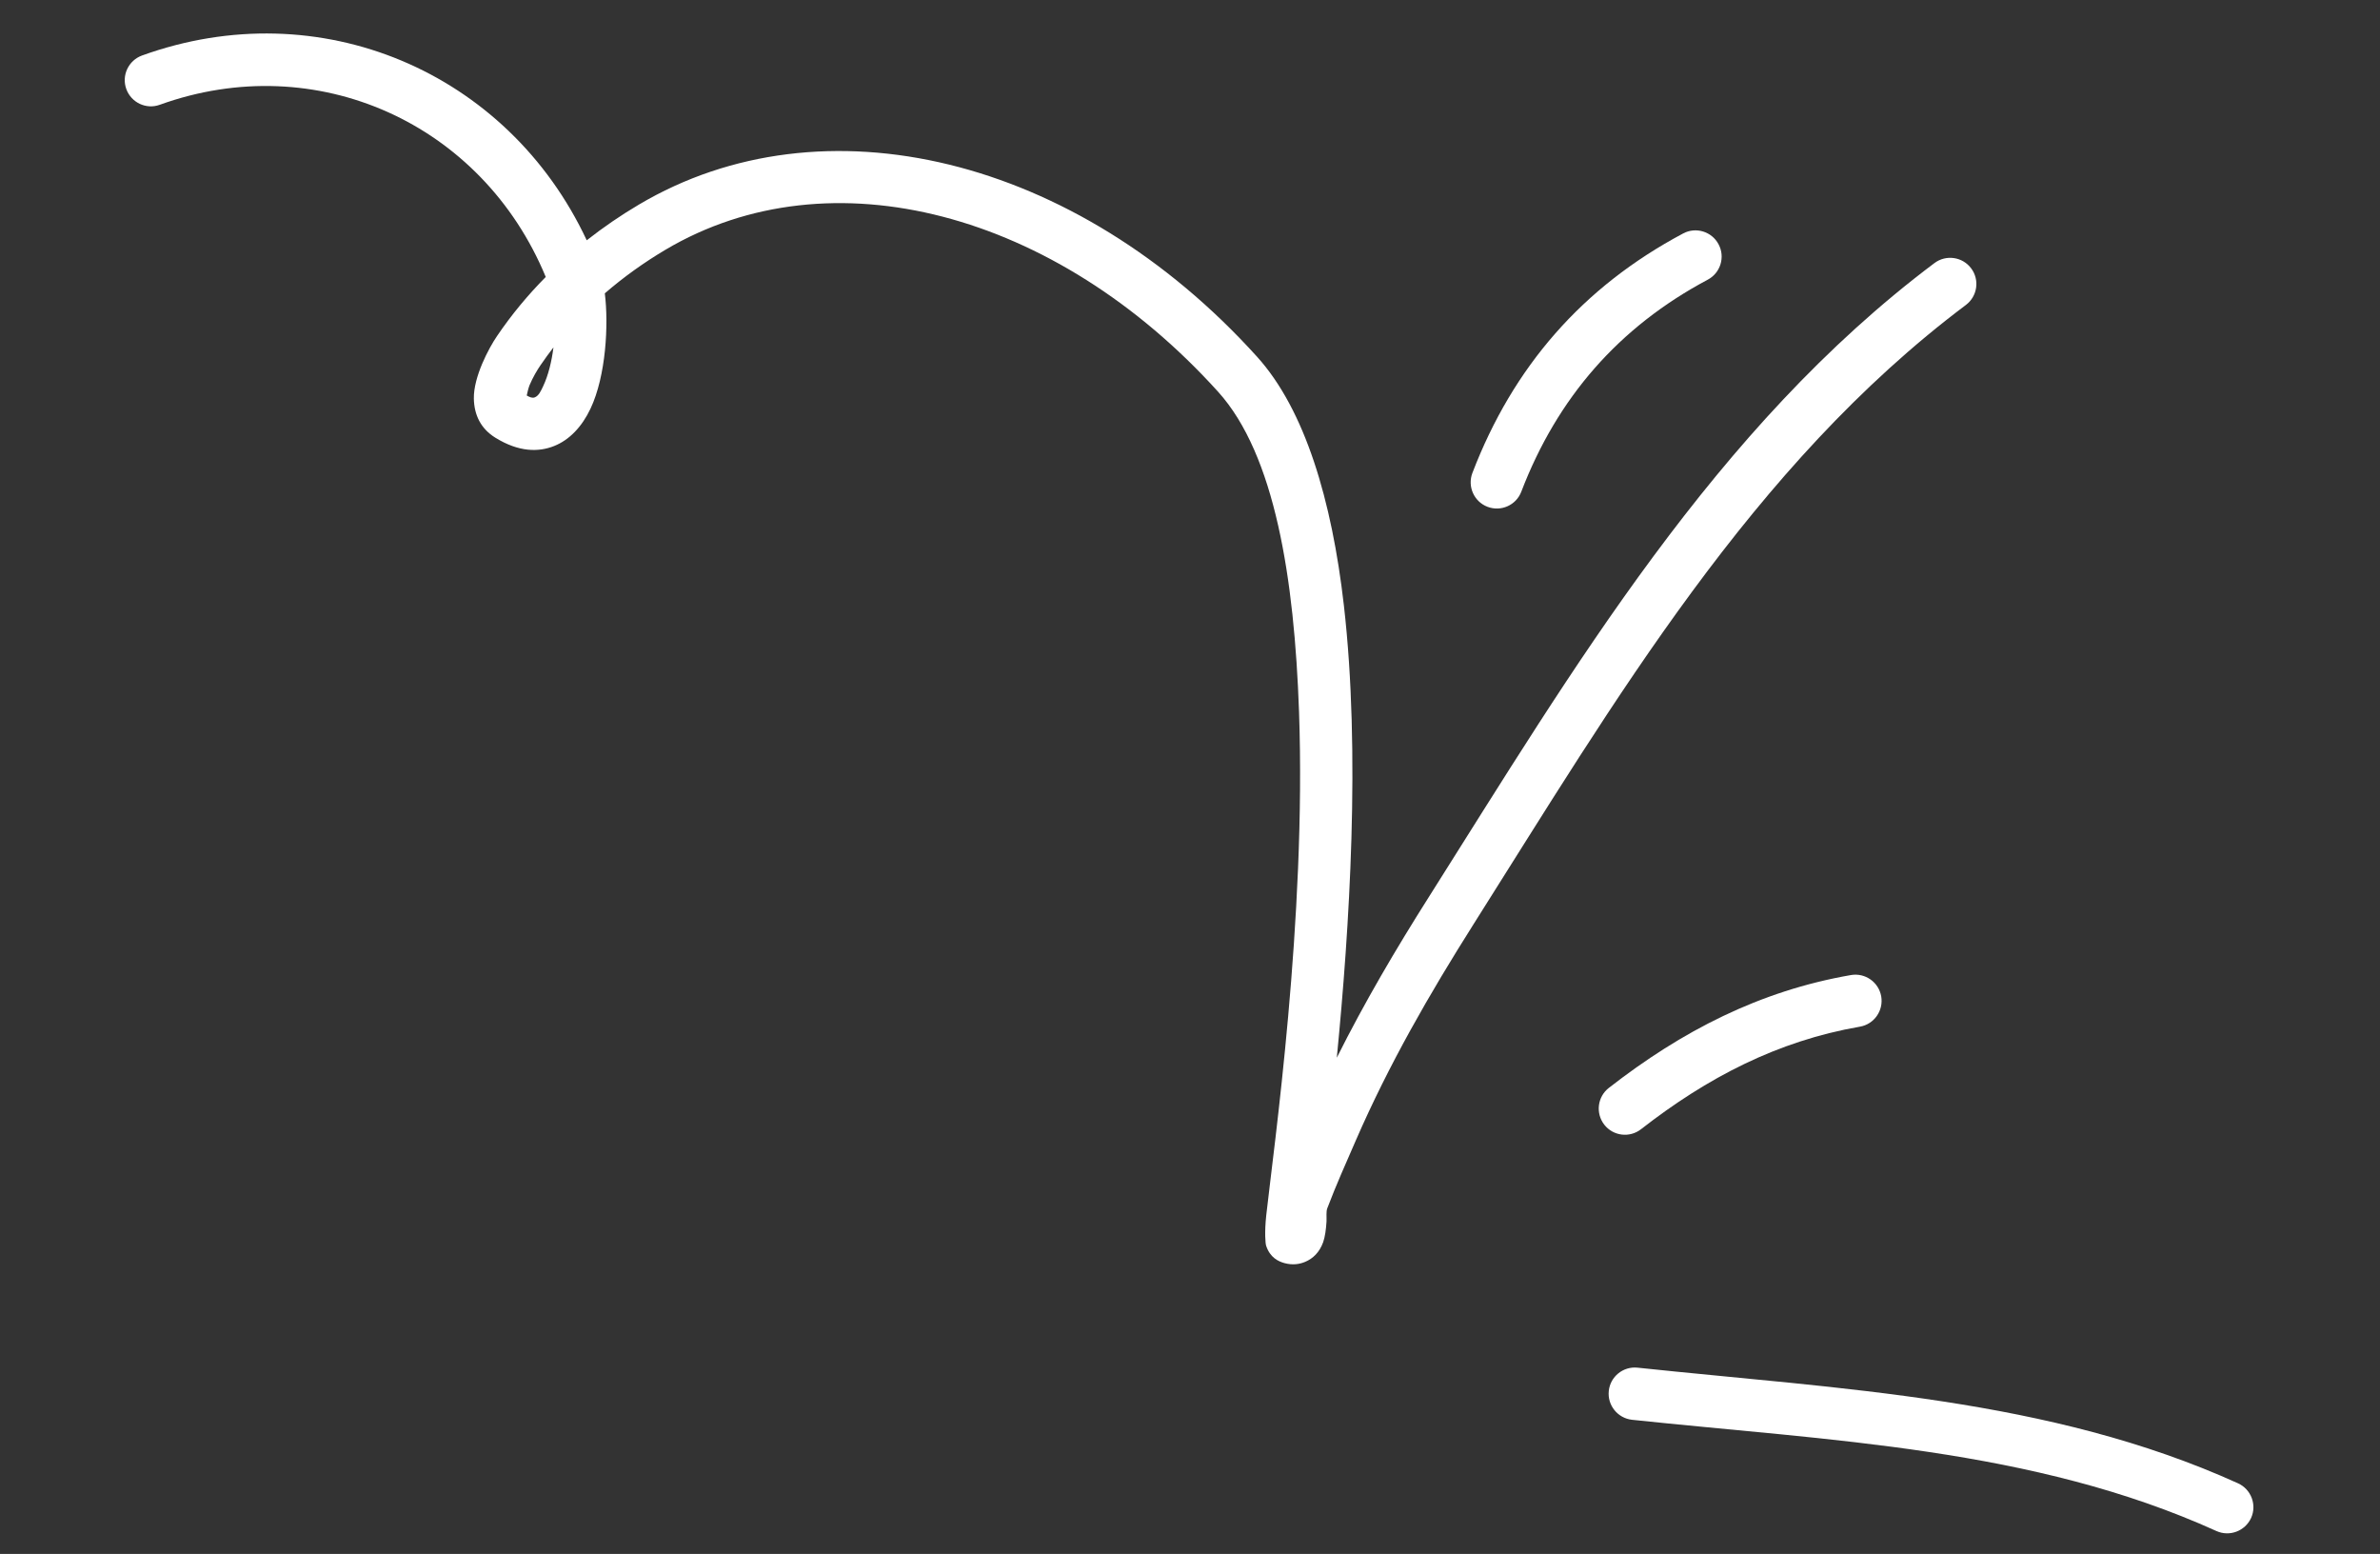
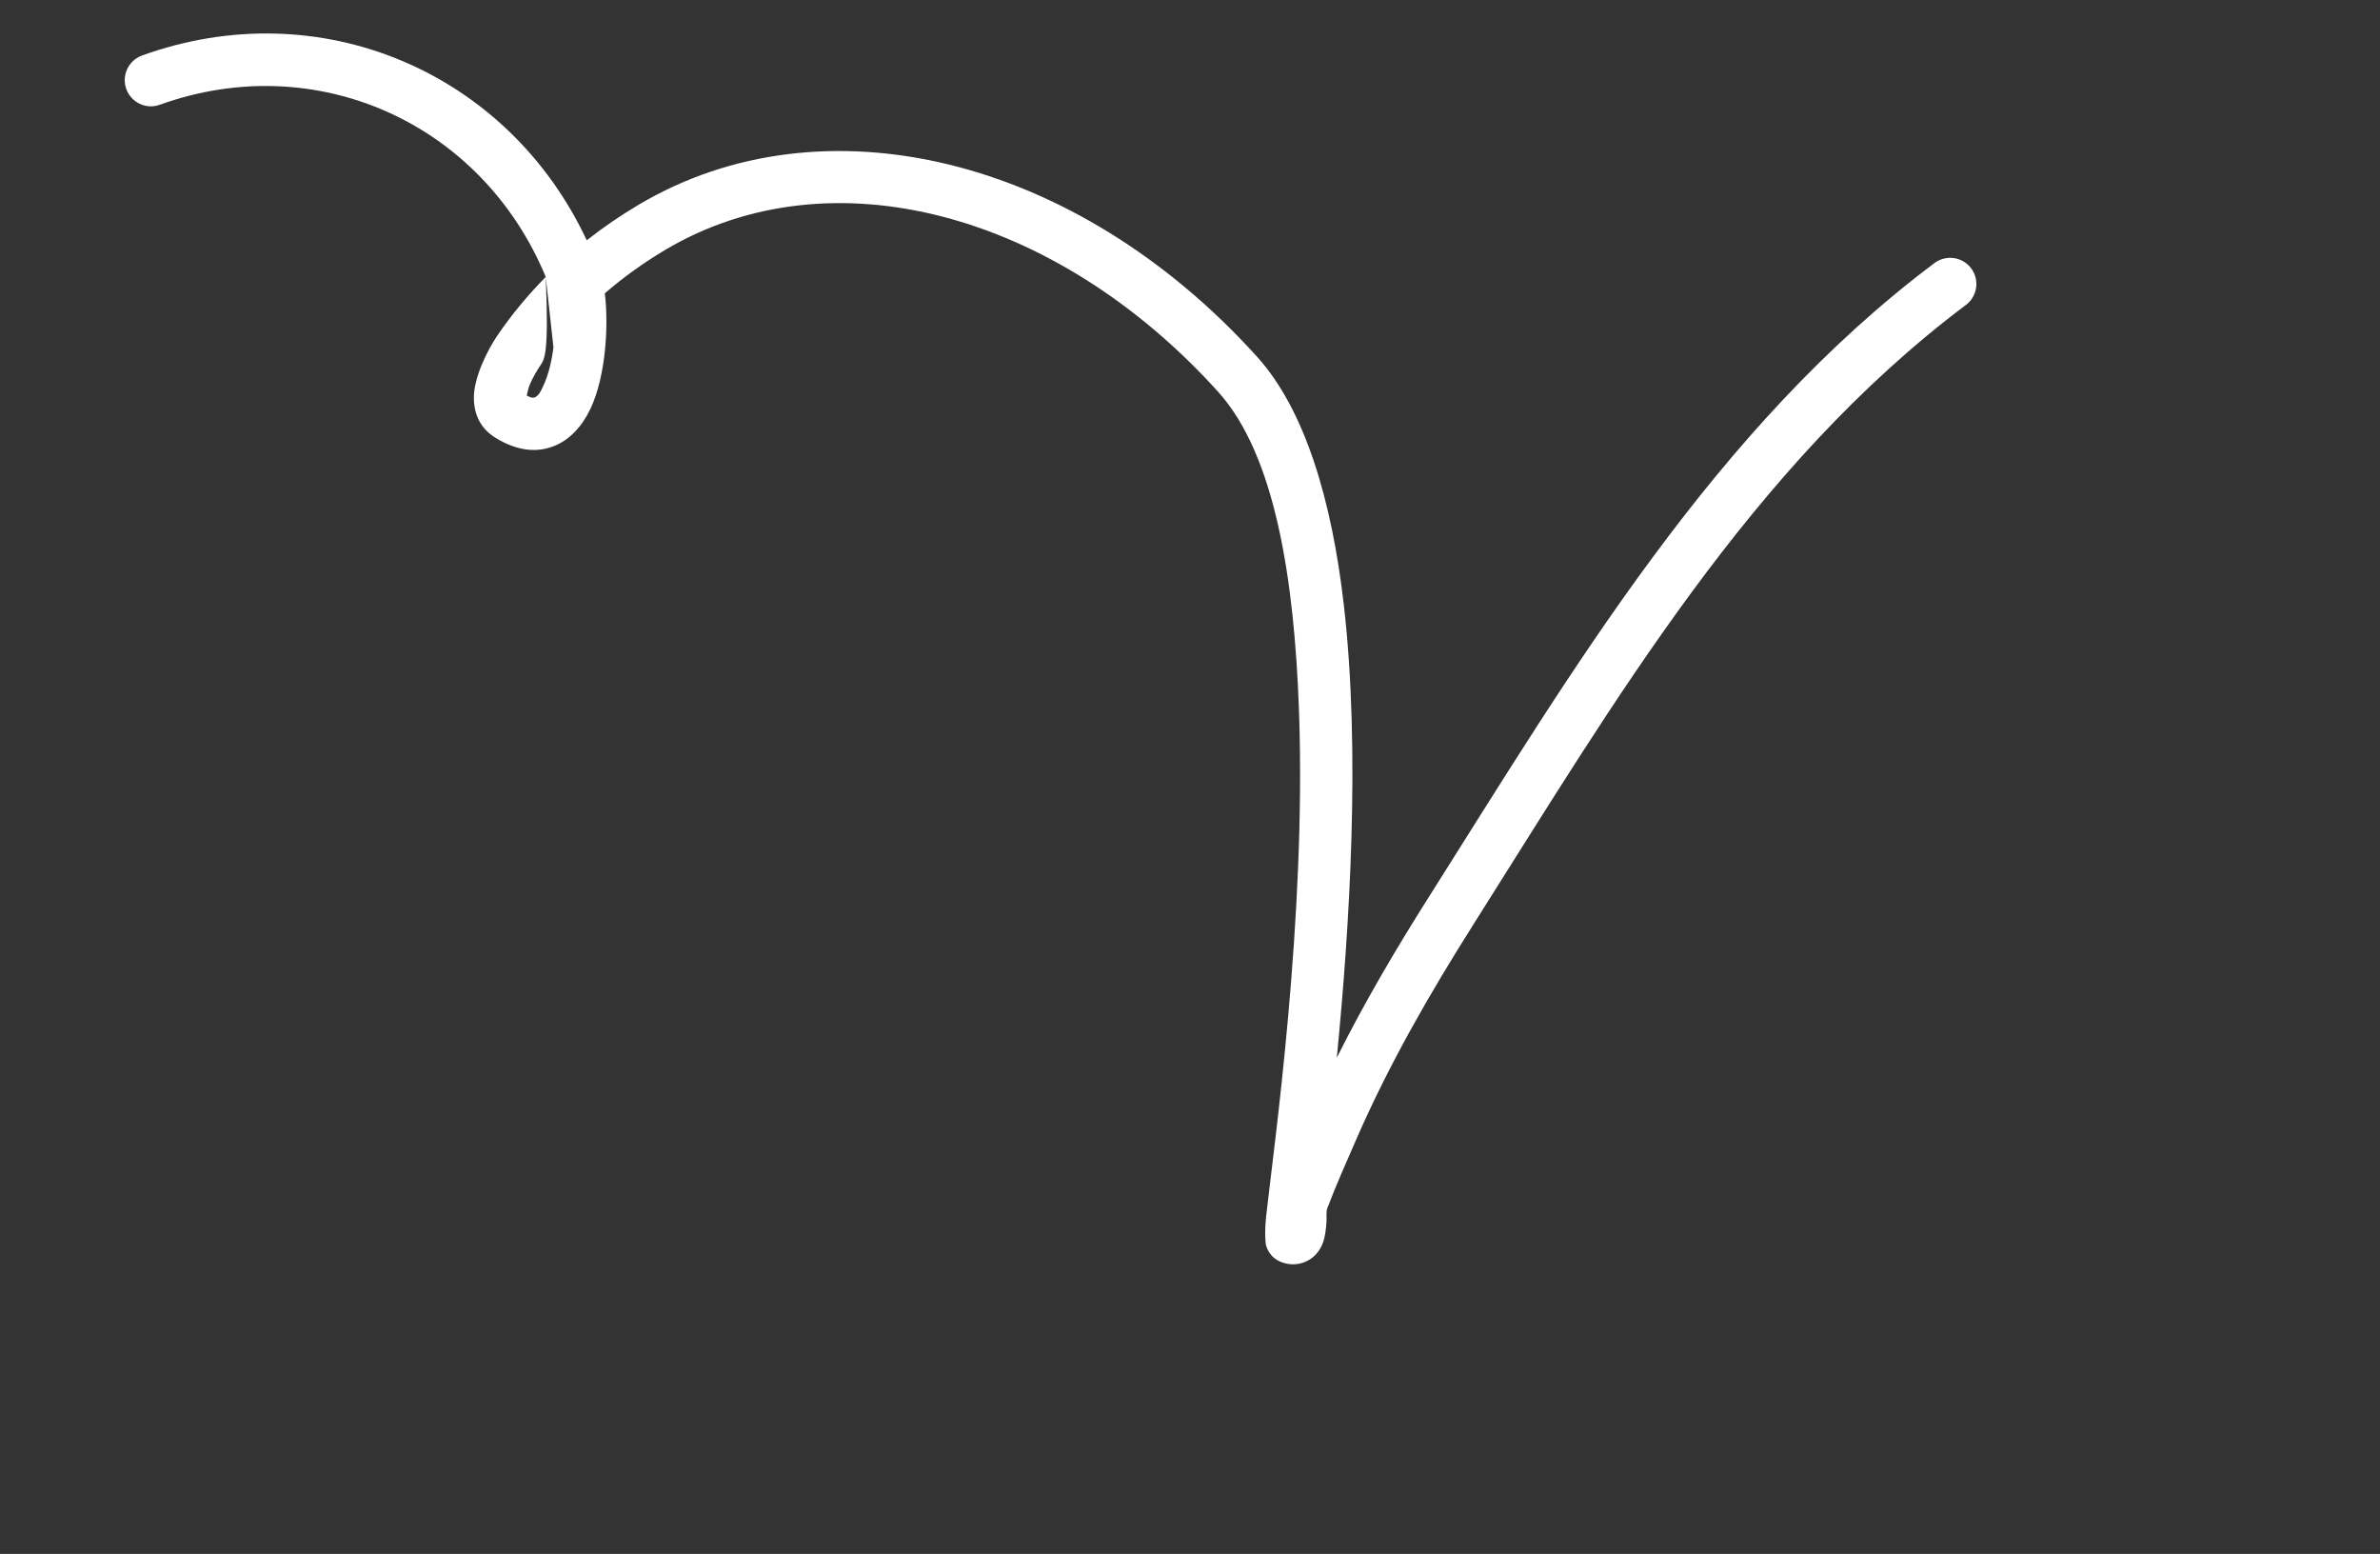
<svg xmlns="http://www.w3.org/2000/svg" width="72" height="47" viewBox="0 0 72 47" fill="none">
  <rect x="0" y="0" width="72" height="47" fill="#333333" stroke="none" />
-   <path fill-rule="evenodd" clip-rule="evenodd" d="M49.371 42.942C55.348 43.578 61.492 43.788 67.05 46.306C67.449 46.487 67.919 46.308 68.1 45.913C68.281 45.514 68.102 45.044 67.704 44.863C61.99 42.274 55.683 42.019 49.54 41.366C49.104 41.32 48.715 41.635 48.669 42.069C48.623 42.505 48.938 42.893 49.371 42.942Z" fill="white" />
-   <path fill-rule="evenodd" clip-rule="evenodd" d="M49.644 34.154C51.639 32.599 53.767 31.485 56.267 31.052C56.697 30.978 56.984 30.567 56.911 30.137C56.835 29.706 56.427 29.417 55.995 29.491C53.232 29.97 50.876 31.186 48.671 32.904C48.326 33.172 48.264 33.67 48.532 34.016C48.8 34.361 49.299 34.423 49.644 34.154Z" fill="white" />
-   <path fill-rule="evenodd" clip-rule="evenodd" d="M46.022 14.872C47.111 12.032 48.968 9.893 51.663 8.459C52.049 8.254 52.197 7.774 51.99 7.388C51.786 7.002 51.305 6.855 50.92 7.06C47.873 8.68 45.773 11.096 44.543 14.305C44.388 14.713 44.591 15.172 44.999 15.328C45.408 15.485 45.867 15.28 46.022 14.872Z" fill="white" />
-   <path fill-rule="evenodd" clip-rule="evenodd" d="M16.51 8.377C15.967 8.924 15.473 9.52 15.039 10.16C14.786 10.529 14.323 11.399 14.335 12.057C14.345 12.55 14.544 12.967 14.988 13.24C15.696 13.677 16.292 13.679 16.766 13.489C17.221 13.308 17.603 12.913 17.865 12.358C18.333 11.367 18.415 9.819 18.297 8.872C18.867 8.379 19.484 7.938 20.133 7.553C25.122 4.597 31.937 6.413 36.85 11.849C38.572 13.754 39.157 17.508 39.298 21.515C39.521 27.801 38.532 34.721 38.307 36.754C38.25 37.289 38.282 37.612 38.303 37.677C38.422 38.04 38.677 38.153 38.856 38.203C39.107 38.271 39.314 38.237 39.487 38.164C39.717 38.067 39.918 37.879 40.029 37.569C40.084 37.411 40.115 37.188 40.13 36.947C40.136 36.805 40.115 36.647 40.152 36.548C40.416 35.851 40.72 35.174 41.017 34.491C42.016 32.195 43.242 30.067 44.579 27.951C48.837 21.223 52.999 14.085 59.472 9.224C59.822 8.961 59.894 8.464 59.631 8.115C59.369 7.765 58.871 7.694 58.521 7.957C51.893 12.933 47.598 20.215 43.242 27.104C42.228 28.704 41.281 30.313 40.441 31.991C40.825 28.078 41.166 22.762 40.655 18.309C40.292 15.133 39.477 12.389 38.026 10.787C32.545 4.722 24.891 2.891 19.325 6.19C18.777 6.514 18.252 6.874 17.75 7.268C15.356 2.158 9.666 -0.259 4.296 1.679C3.886 1.828 3.672 2.282 3.821 2.693C3.97 3.105 4.424 3.318 4.833 3.169C9.567 1.461 14.584 3.722 16.51 8.377ZM16.743 10.507C16.607 10.684 16.475 10.865 16.349 11.05C16.259 11.18 16.121 11.408 16.018 11.655C15.985 11.741 15.952 11.878 15.935 11.962C16.029 12.016 16.105 12.047 16.179 12.018C16.3 11.969 16.362 11.828 16.432 11.68C16.589 11.348 16.69 10.928 16.743 10.507Z" fill="white" />
+   <path fill-rule="evenodd" clip-rule="evenodd" d="M16.51 8.377C15.967 8.924 15.473 9.52 15.039 10.16C14.786 10.529 14.323 11.399 14.335 12.057C14.345 12.55 14.544 12.967 14.988 13.24C15.696 13.677 16.292 13.679 16.766 13.489C17.221 13.308 17.603 12.913 17.865 12.358C18.333 11.367 18.415 9.819 18.297 8.872C18.867 8.379 19.484 7.938 20.133 7.553C25.122 4.597 31.937 6.413 36.85 11.849C38.572 13.754 39.157 17.508 39.298 21.515C39.521 27.801 38.532 34.721 38.307 36.754C38.25 37.289 38.282 37.612 38.303 37.677C38.422 38.04 38.677 38.153 38.856 38.203C39.107 38.271 39.314 38.237 39.487 38.164C39.717 38.067 39.918 37.879 40.029 37.569C40.084 37.411 40.115 37.188 40.13 36.947C40.136 36.805 40.115 36.647 40.152 36.548C40.416 35.851 40.72 35.174 41.017 34.491C42.016 32.195 43.242 30.067 44.579 27.951C48.837 21.223 52.999 14.085 59.472 9.224C59.822 8.961 59.894 8.464 59.631 8.115C59.369 7.765 58.871 7.694 58.521 7.957C51.893 12.933 47.598 20.215 43.242 27.104C42.228 28.704 41.281 30.313 40.441 31.991C40.825 28.078 41.166 22.762 40.655 18.309C40.292 15.133 39.477 12.389 38.026 10.787C32.545 4.722 24.891 2.891 19.325 6.19C18.777 6.514 18.252 6.874 17.75 7.268C15.356 2.158 9.666 -0.259 4.296 1.679C3.886 1.828 3.672 2.282 3.821 2.693C3.97 3.105 4.424 3.318 4.833 3.169C9.567 1.461 14.584 3.722 16.51 8.377ZC16.607 10.684 16.475 10.865 16.349 11.05C16.259 11.18 16.121 11.408 16.018 11.655C15.985 11.741 15.952 11.878 15.935 11.962C16.029 12.016 16.105 12.047 16.179 12.018C16.3 11.969 16.362 11.828 16.432 11.68C16.589 11.348 16.69 10.928 16.743 10.507Z" fill="white" />
</svg>